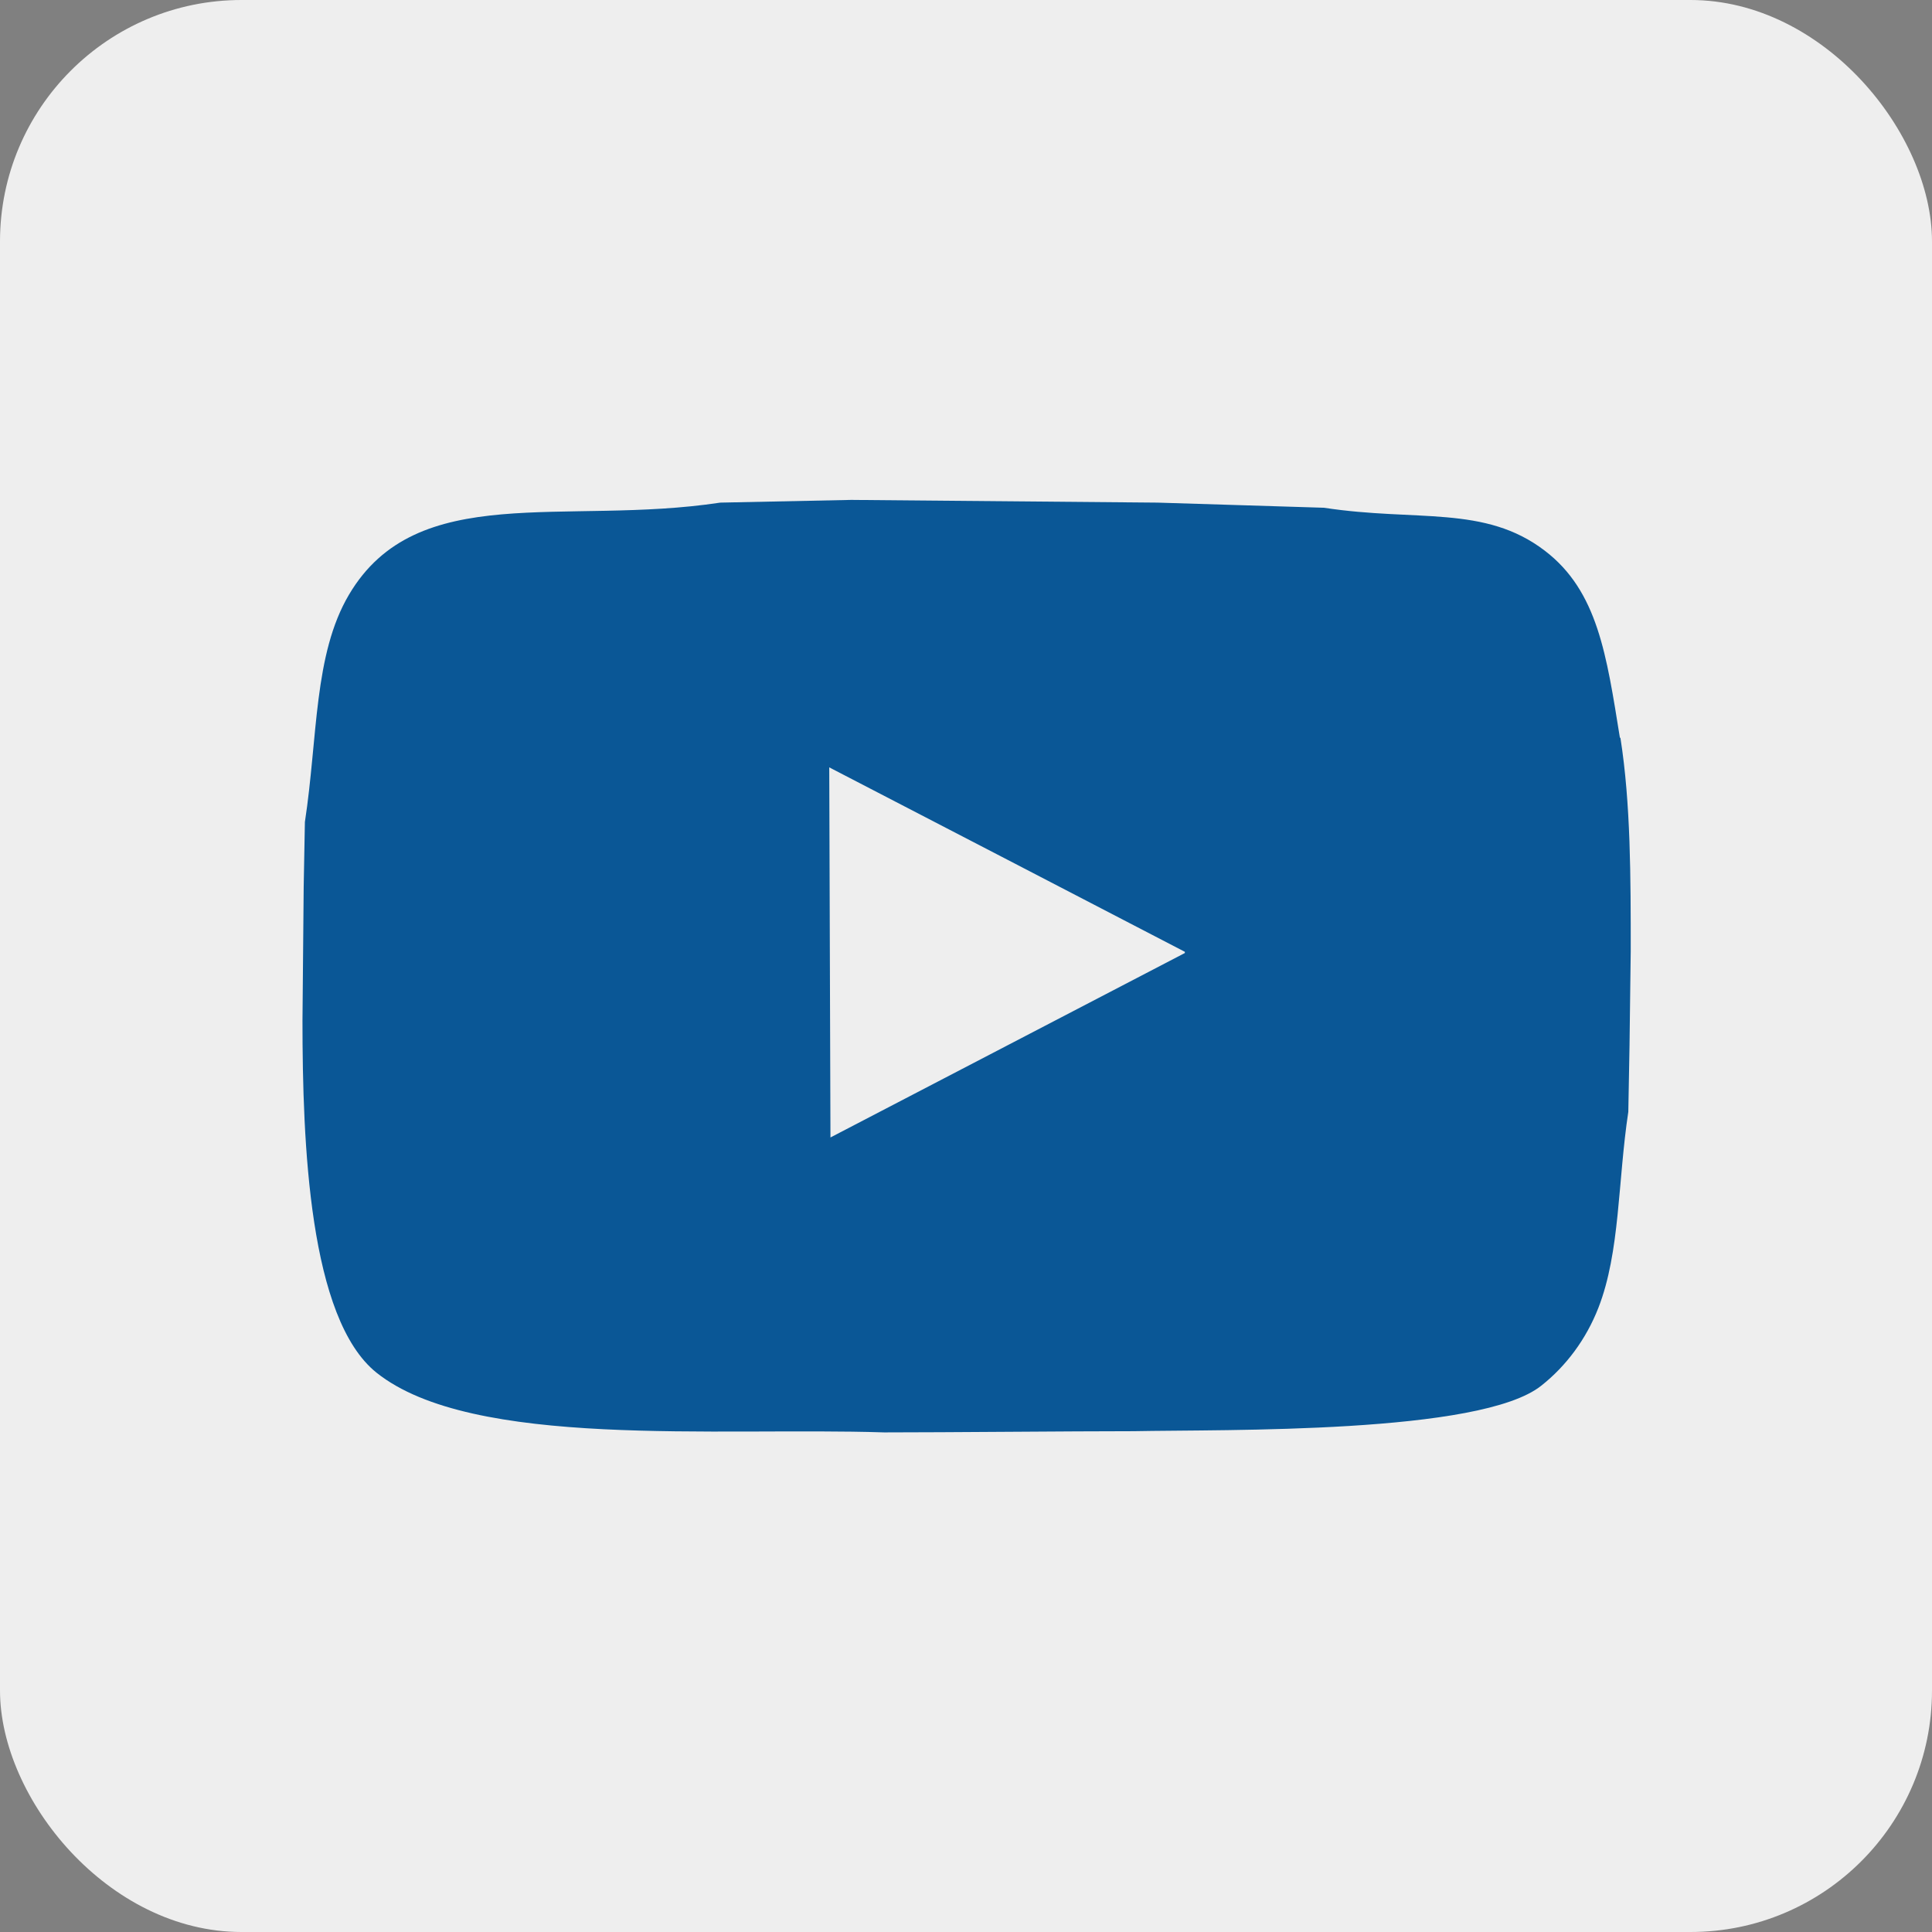
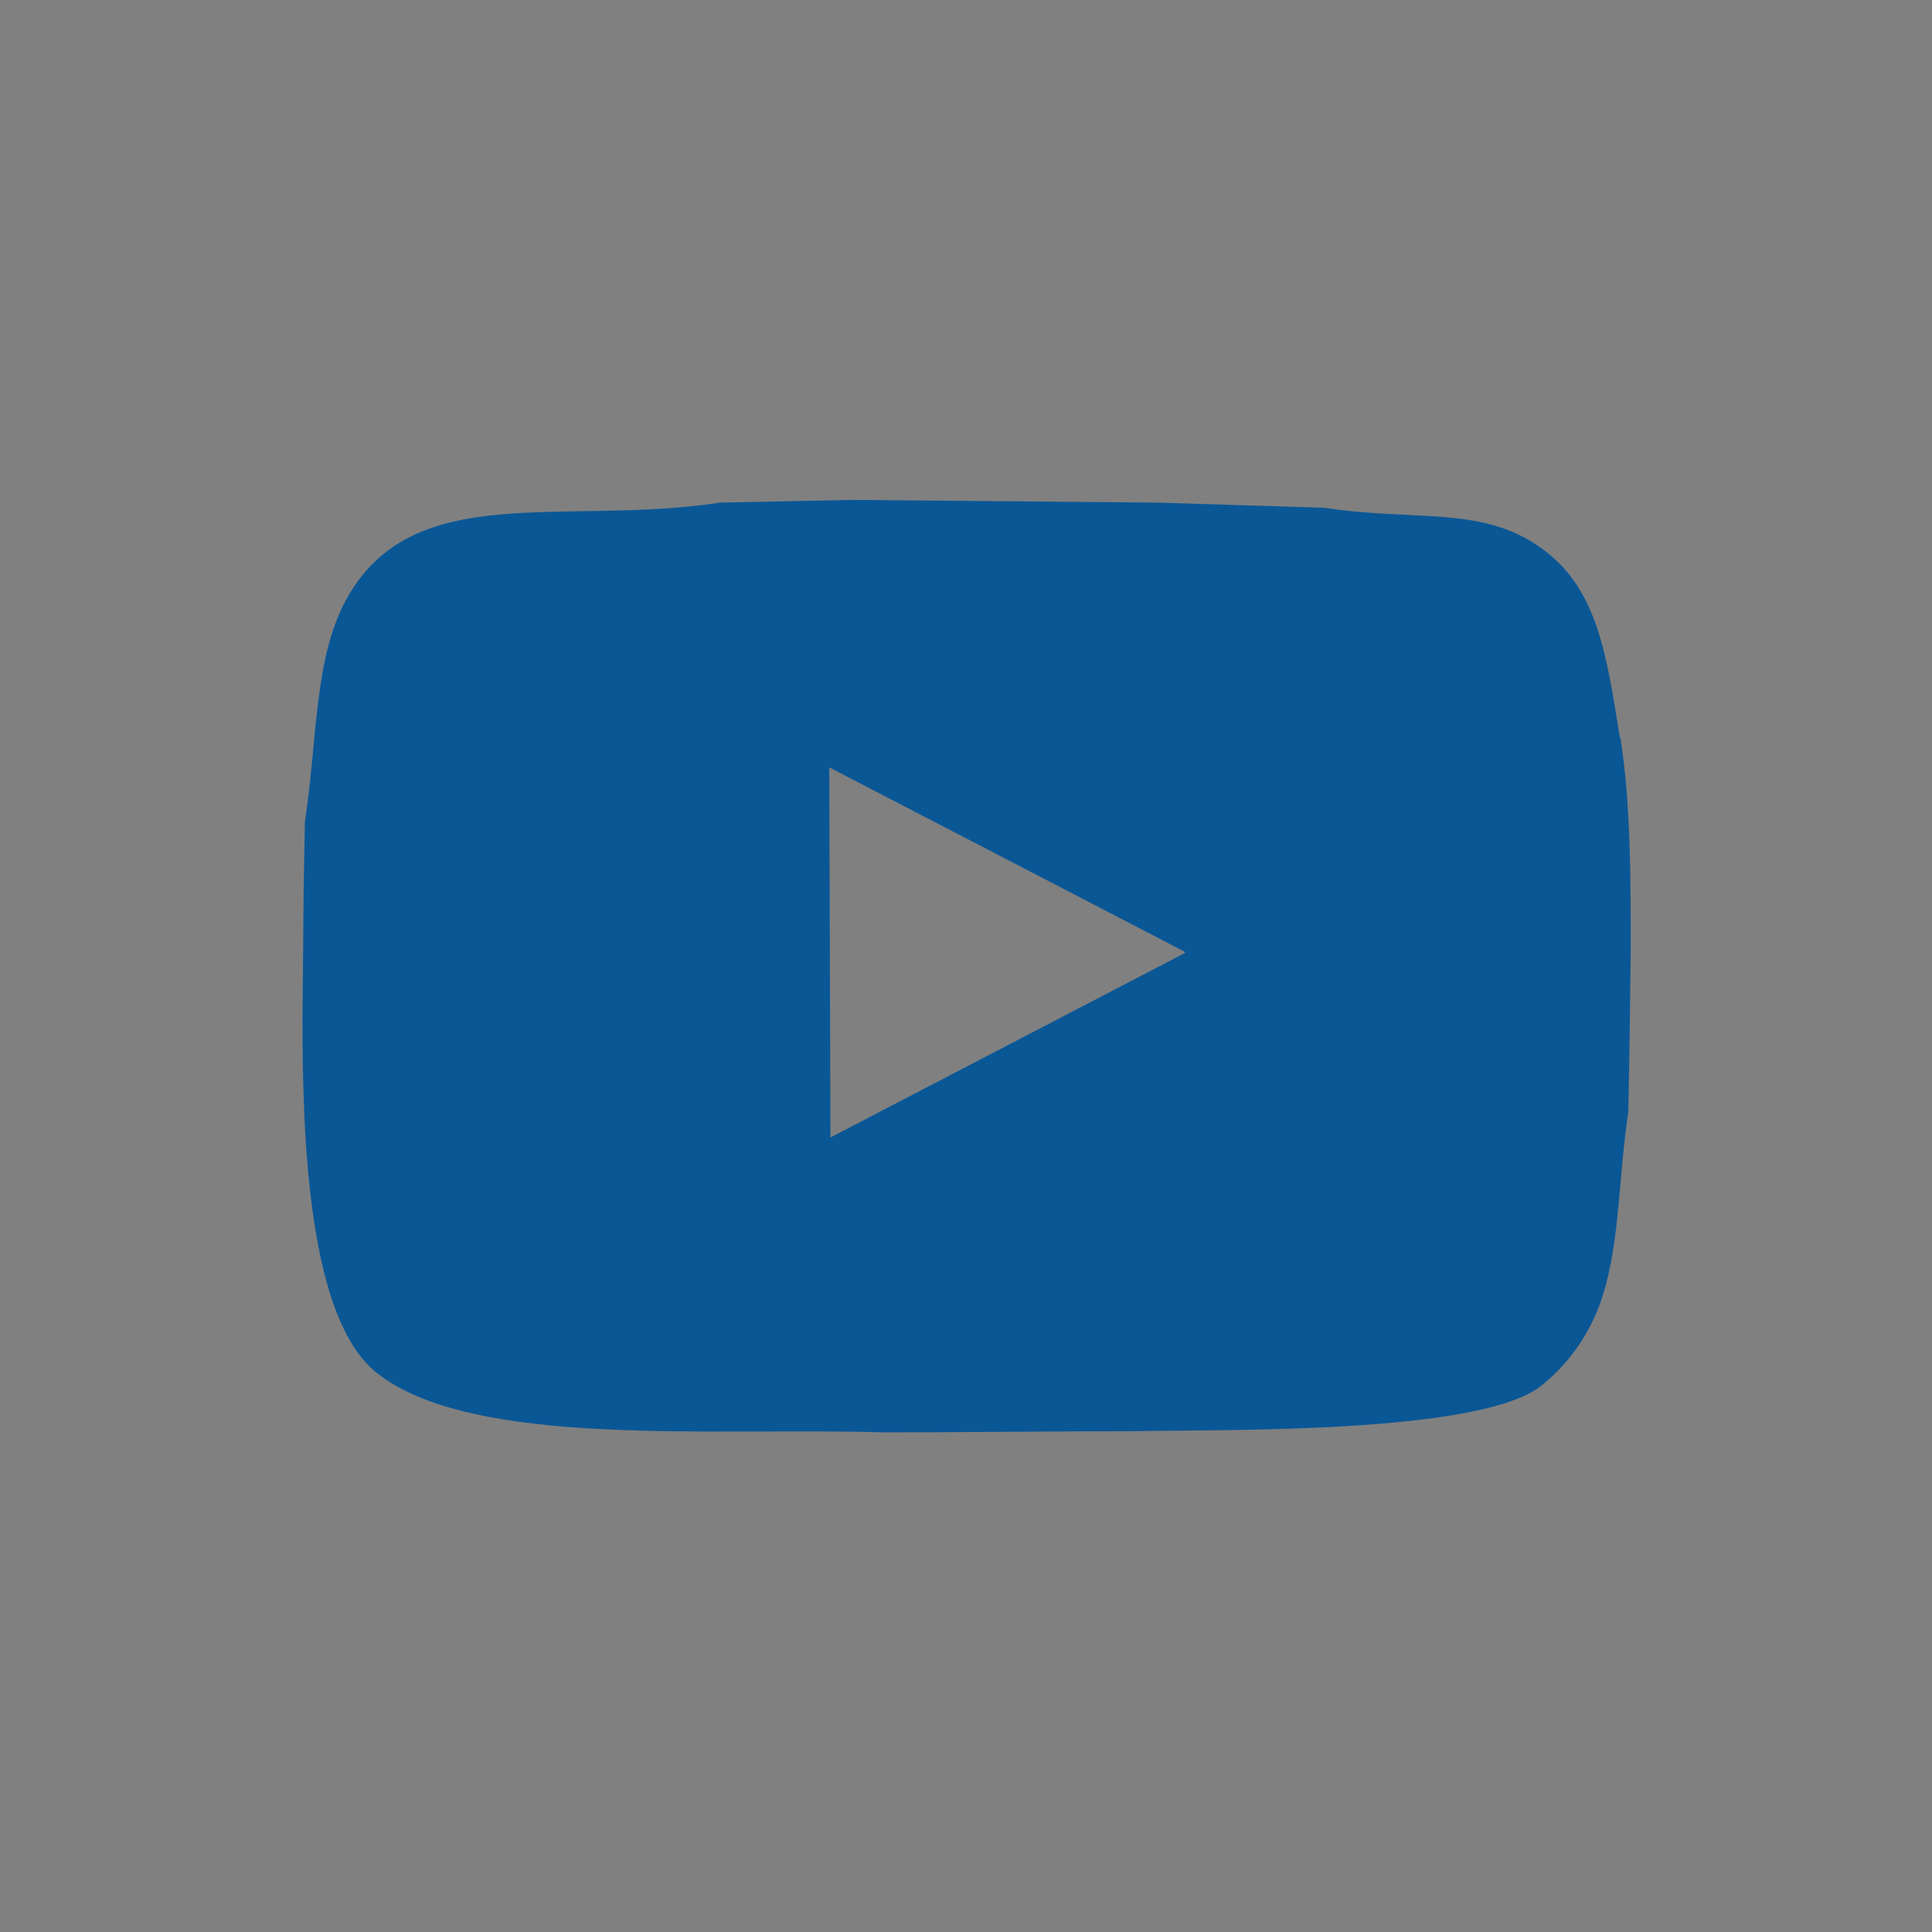
<svg xmlns="http://www.w3.org/2000/svg" id="Layer_1" viewBox="0 0 64 64">
  <rect x="0" y="0" width="64" height="64" fill="#808080" stroke="none" />
  <defs>
    <style>.cls-1{fill:#0a5796;fill-rule:evenodd;}.cls-2{fill:#eee;}</style>
  </defs>
-   <rect class="cls-2" width="64" height="64" rx="8" ry="8" />
  <path class="cls-1" d="m53.66,24.43c-.44-2.72-.73-4.85-2.49-6.19-1.99-1.52-4.24-.95-7.31-1.42-1.83-.06-3.67-.11-5.51-.17-3.38-.03-6.77-.06-10.15-.09-1.45.03-2.9.06-4.34.09-5.16.78-10.05-.76-12.3,3.05-1.17,1.98-1.03,4.71-1.46,7.53-.01.72-.03,1.43-.04,2.15-.01,1.48-.03,2.95-.04,4.43,0,4.07.22,9.87,2.45,11.66,3.18,2.54,11.27,1.8,16.82,1.98,2.08,0,6.18-.04,8.26-.04,3.06-.06,11.5.1,13.51-1.51.82-.65,1.48-1.53,1.89-2.58.72-1.85.64-4.18.99-6.49.01-.73.03-1.46.04-2.19.01-1.05.03-2.09.04-3.14,0-2.45,0-4.88-.34-7.05Zm-14.41,7.14c-3.91,2.04-7.83,4.07-11.74,6.11-.01-4.09-.03-8.17-.04-12.26,3.93,2.04,7.86,4.07,11.78,6.11v.04Z" />
</svg>